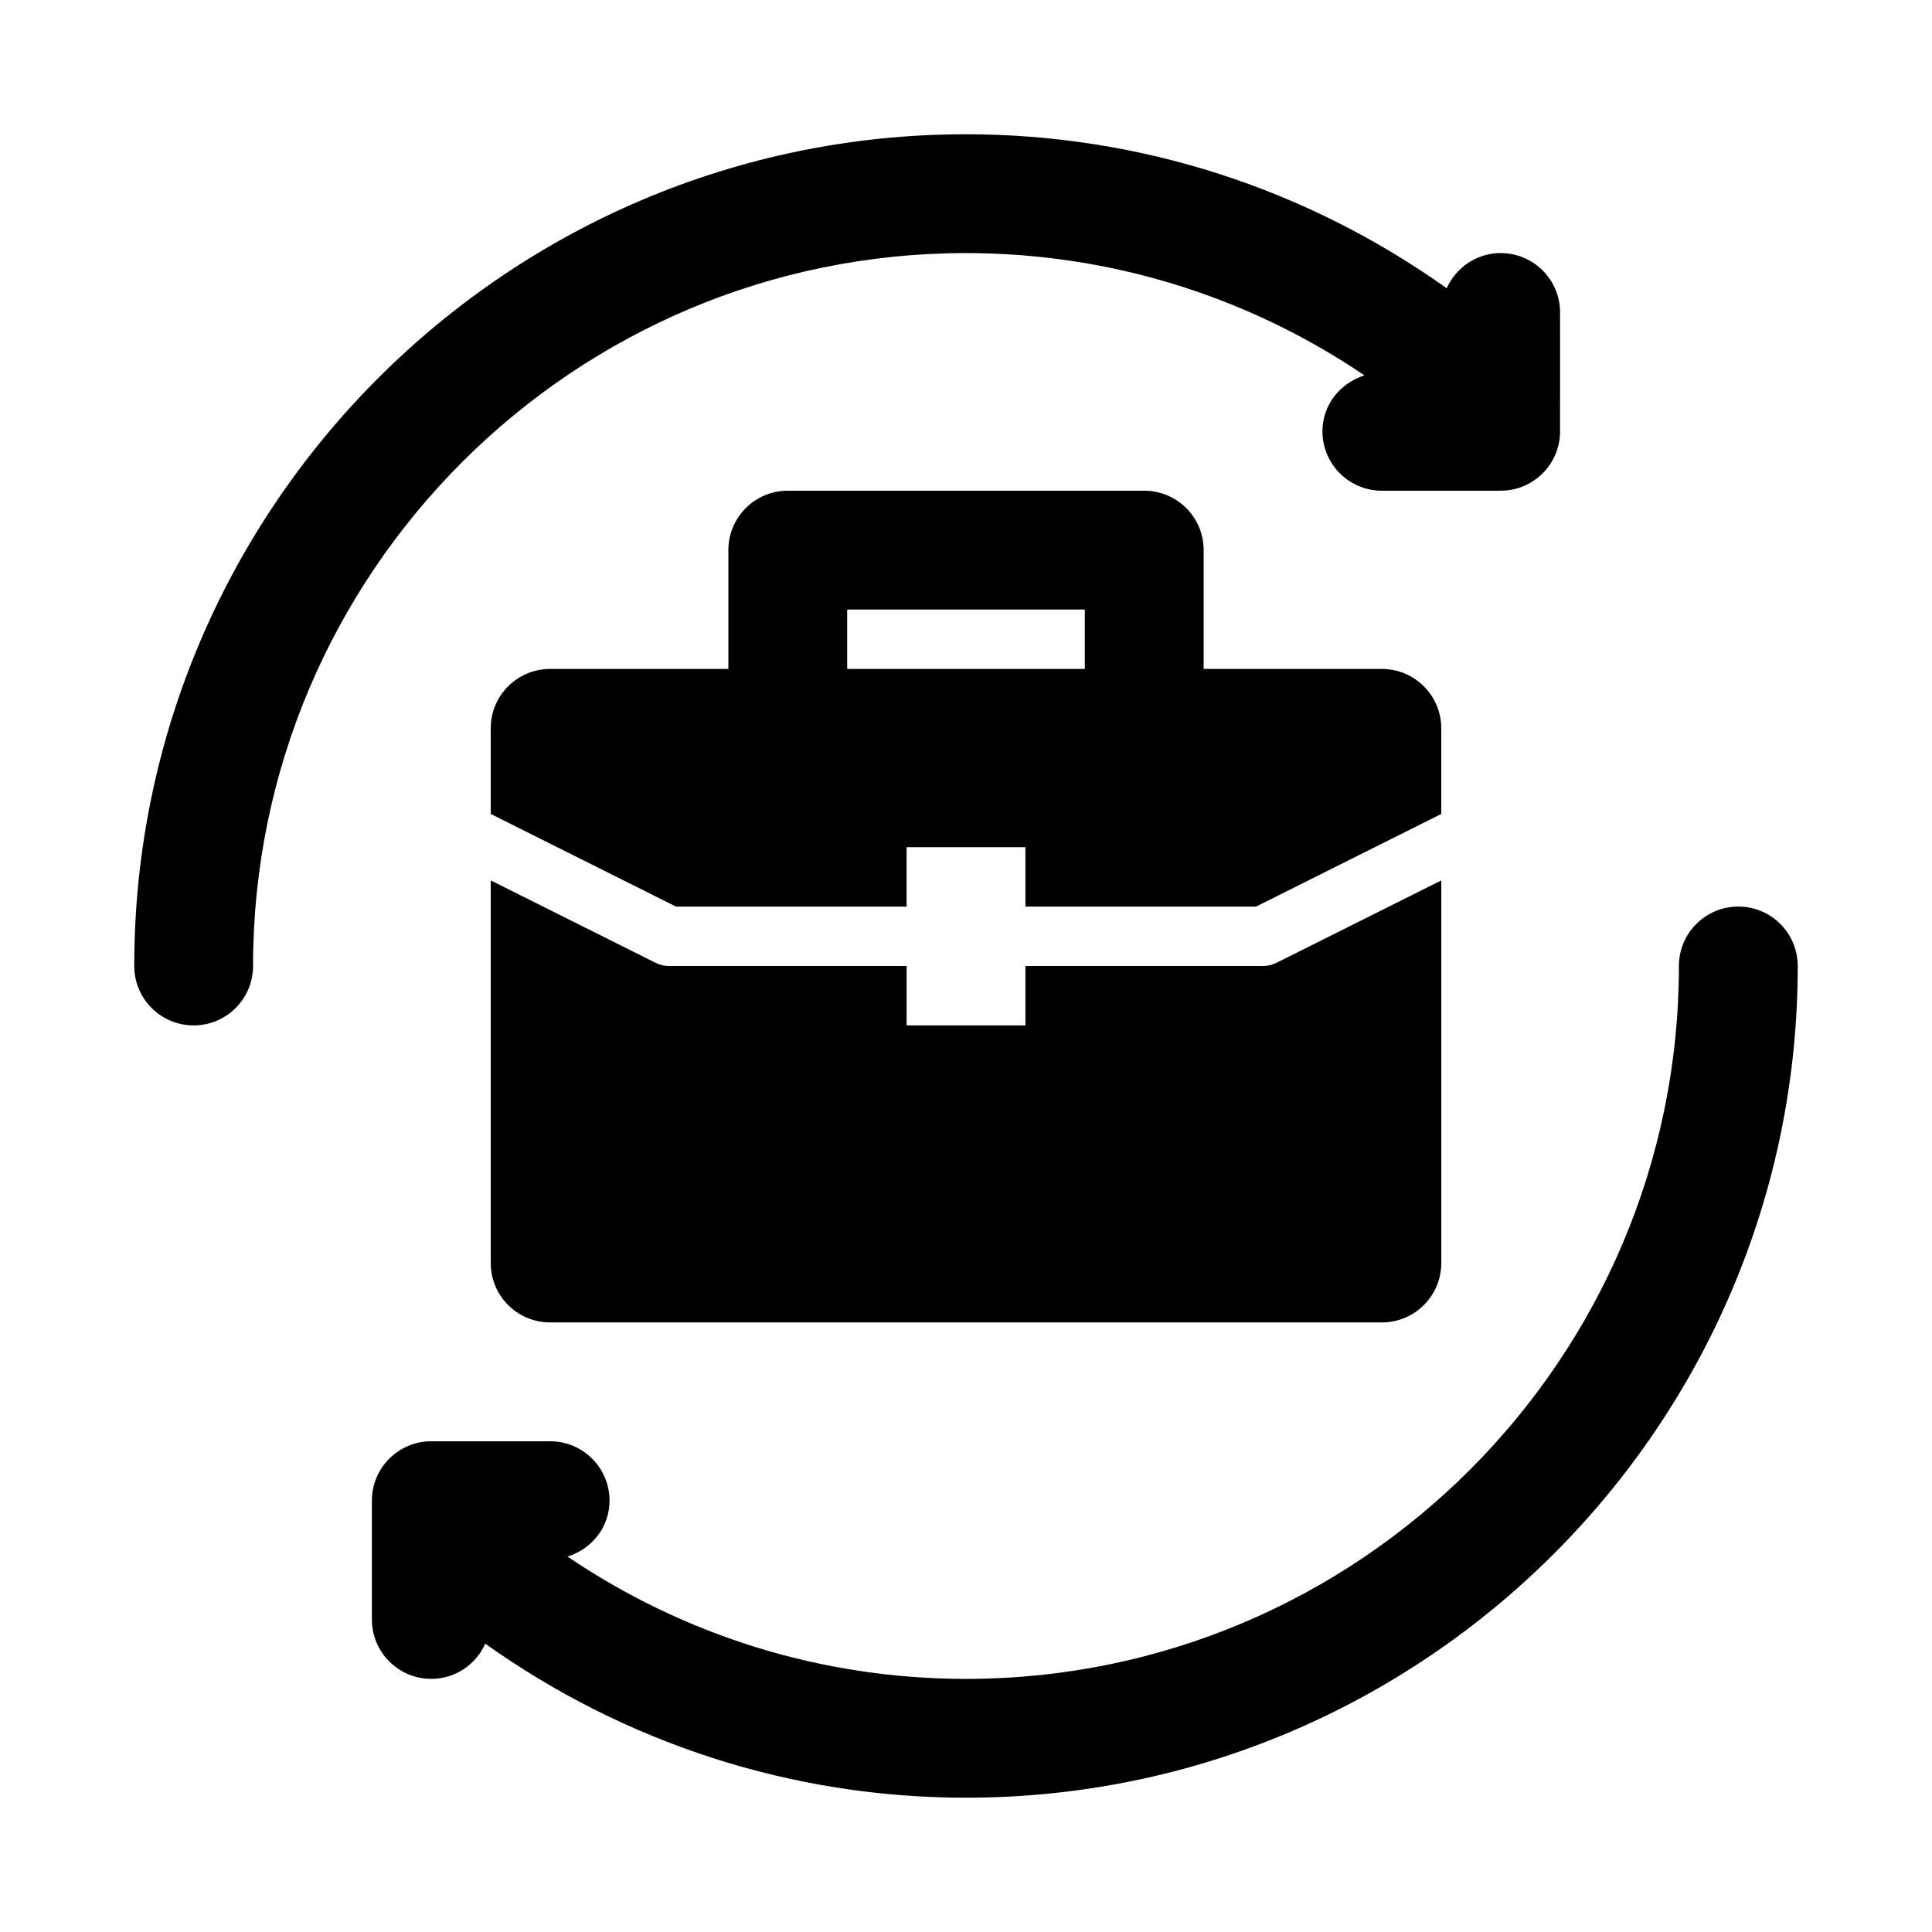
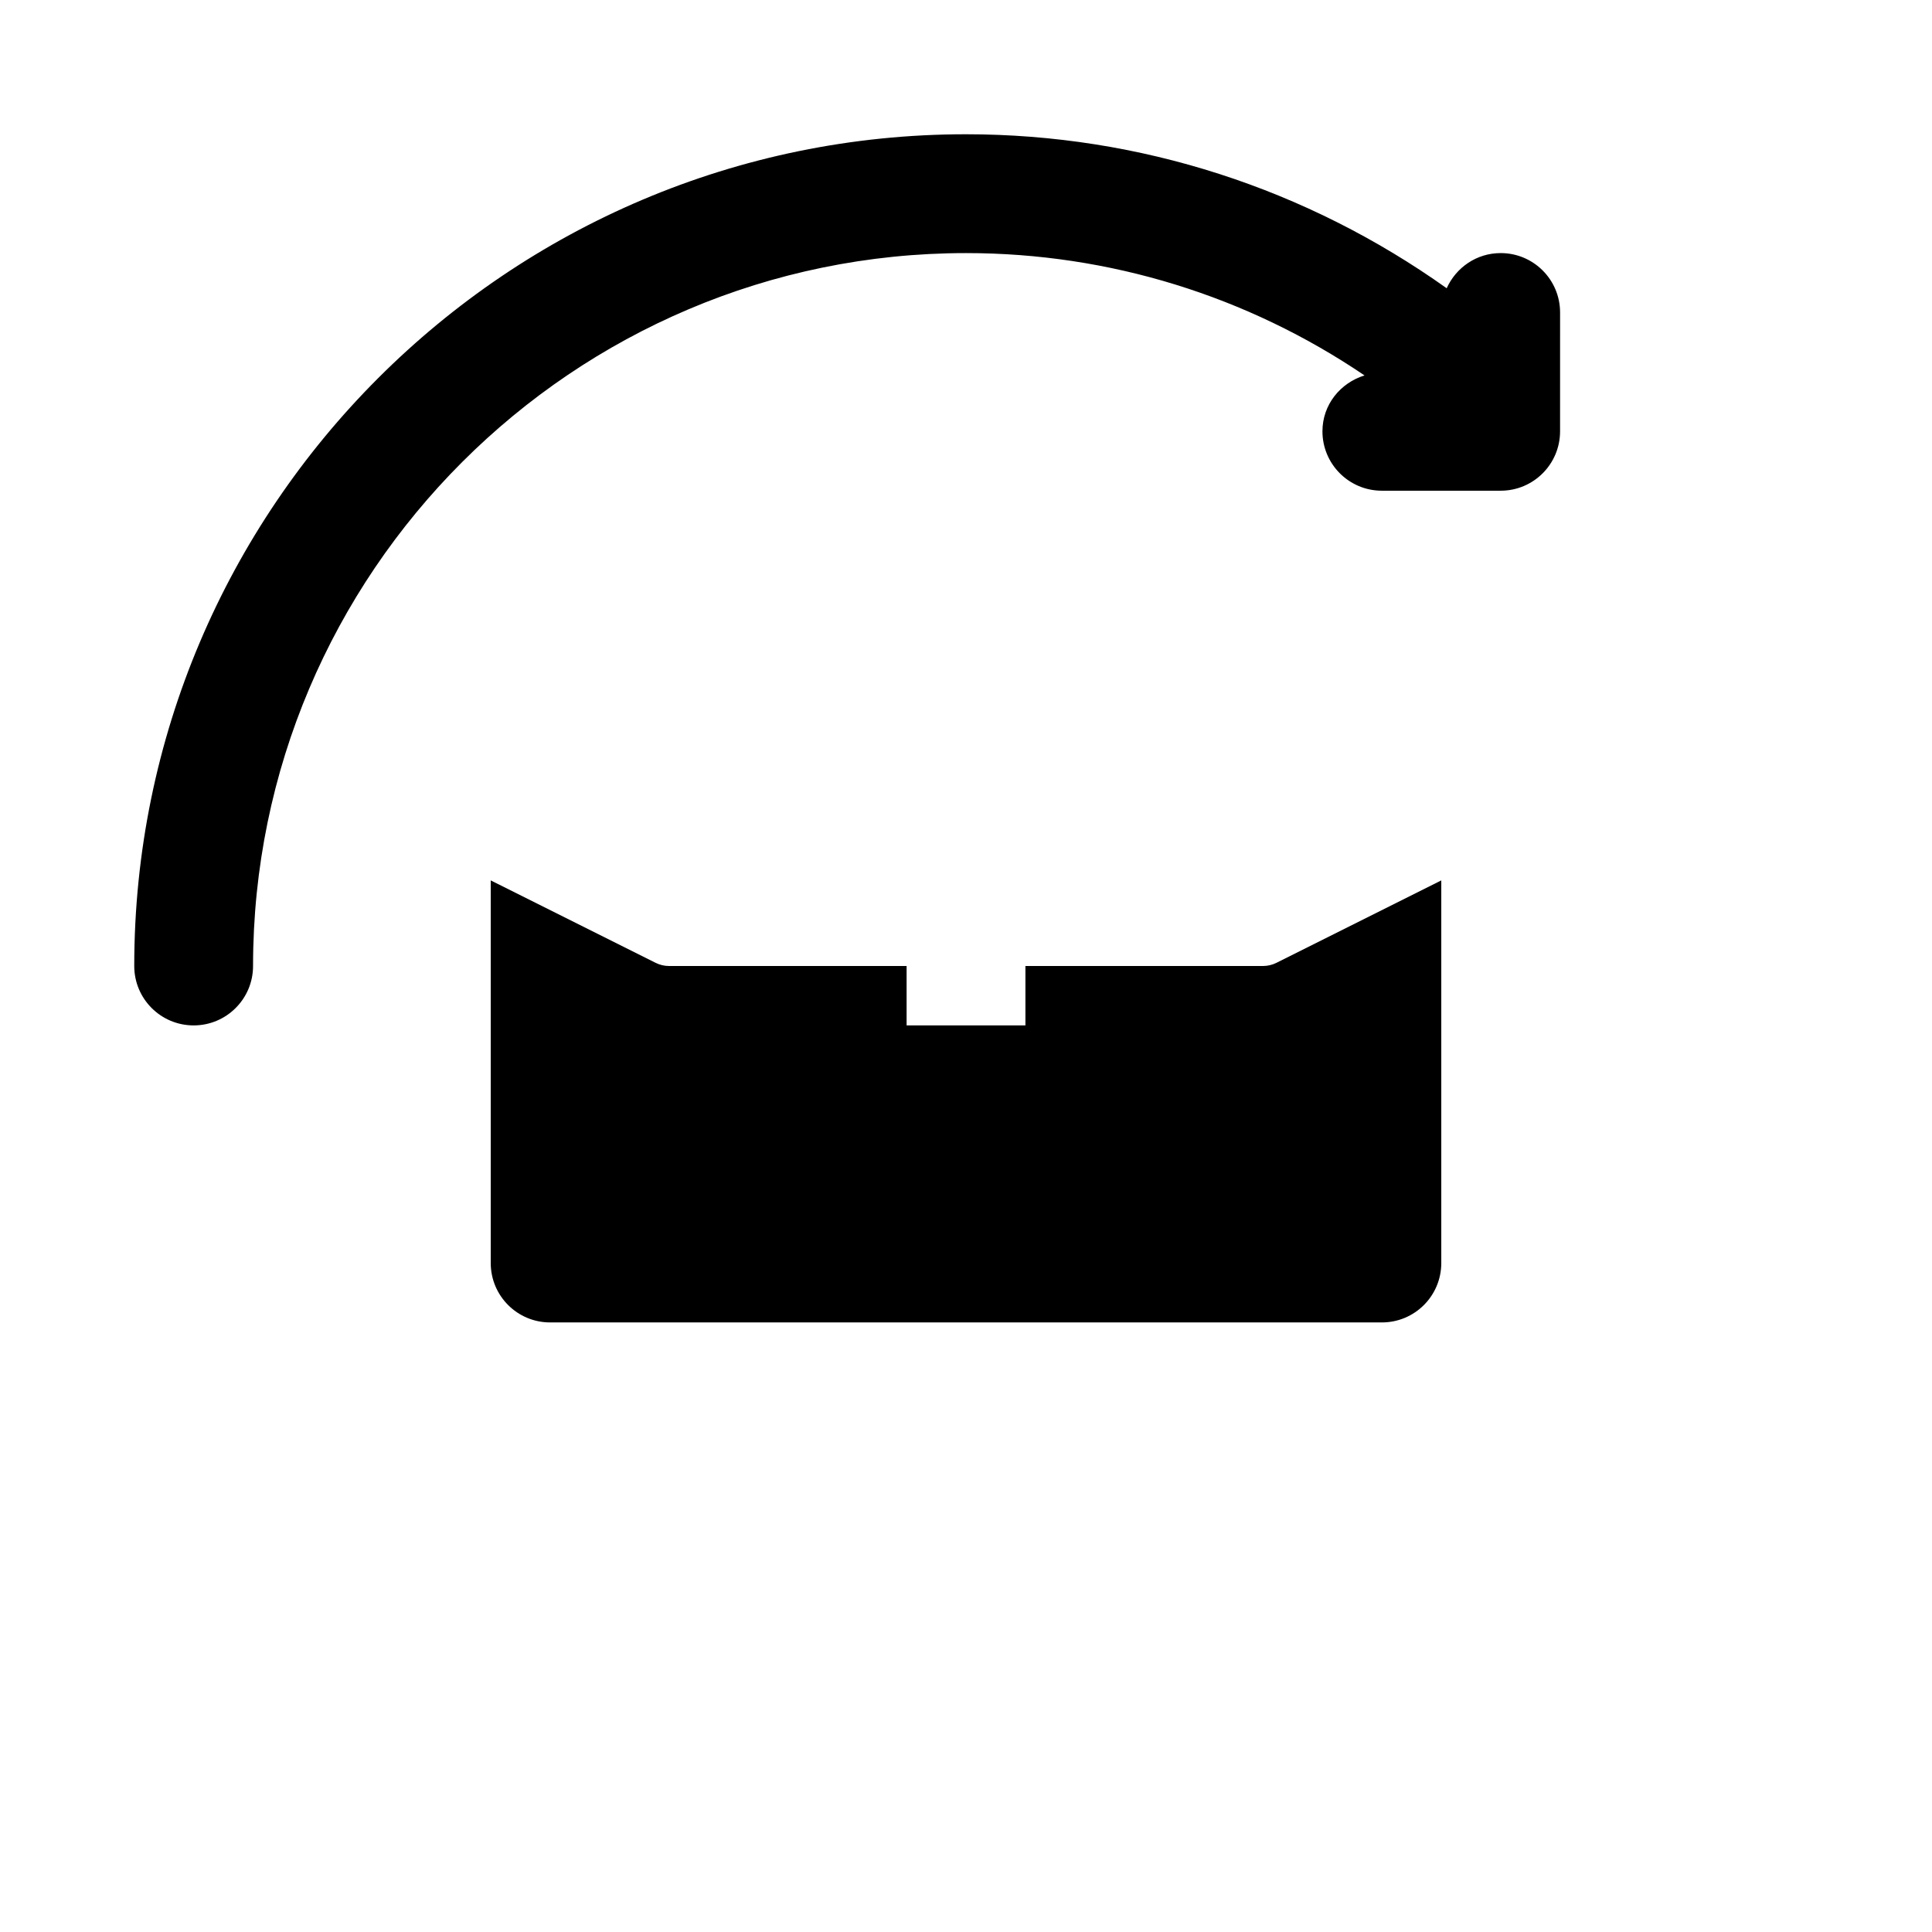
<svg xmlns="http://www.w3.org/2000/svg" fill="#000000" width="800px" height="800px" version="1.1" viewBox="144 144 512 512">
  <g>
-     <path d="m604.67 384.25c-8.703 0-15.742 7.051-15.742 15.742 0 104.17-84.746 188.93-188.93 188.93-38.117 0-74.613-11.434-105.61-32.418 6.41-1.988 11.145-7.746 11.145-14.812 0-8.695-7.043-15.742-15.742-15.742l-31.492-0.004c-8.703 0-15.742 7.051-15.742 15.742v31.488c0 8.695 7.043 15.742 15.742 15.742 6.398 0 11.844-3.848 14.309-9.32 37.047 26.359 81.184 40.812 127.39 40.812 121.54 0 220.42-98.875 220.42-220.42-0.004-8.691-7.043-15.742-15.746-15.742z" />
    <path d="m400 211.07c38.117 0 74.609 11.43 105.61 32.418-6.41 1.992-11.148 7.75-11.148 14.812 0 8.695 7.043 15.742 15.742 15.742h31.488c8.703 0 15.742-7.051 15.742-15.742l0.004-31.488c0-8.695-7.043-15.742-15.742-15.742-6.398 0-11.844 3.848-14.309 9.32-37.043-26.355-81.18-40.809-127.39-40.809-121.54 0-220.42 98.875-220.42 220.42 0 8.695 7.043 15.742 15.742 15.742 8.703 0 15.742-7.051 15.742-15.742 0.004-104.18 84.75-188.93 188.93-188.93z" />
    <path d="m321.28 400c-1.215 0-2.43-0.293-3.519-0.832l-43.711-21.852v101.4c0 8.703 7.043 15.742 15.742 15.742h220.42c8.703 0 15.742-7.043 15.742-15.742v-101.4l-43.711 21.855c-1.09 0.539-2.305 0.828-3.519 0.828h-62.977v15.742h-31.488v-15.742z" />
-     <path d="m525.95 337.02c0-8.703-7.043-15.742-15.742-15.742h-47.23v-31.492c0-8.703-7.043-15.742-15.742-15.742h-94.465c-8.703 0-15.742 7.043-15.742 15.742v31.488h-47.238c-8.703 0-15.742 7.043-15.742 15.742v22.688l49.094 24.547 61.113 0.004v-15.746h31.488v15.746h61.117l49.09-24.547zm-94.461-15.746h-62.977v-15.742h62.977z" />
  </g>
</svg>